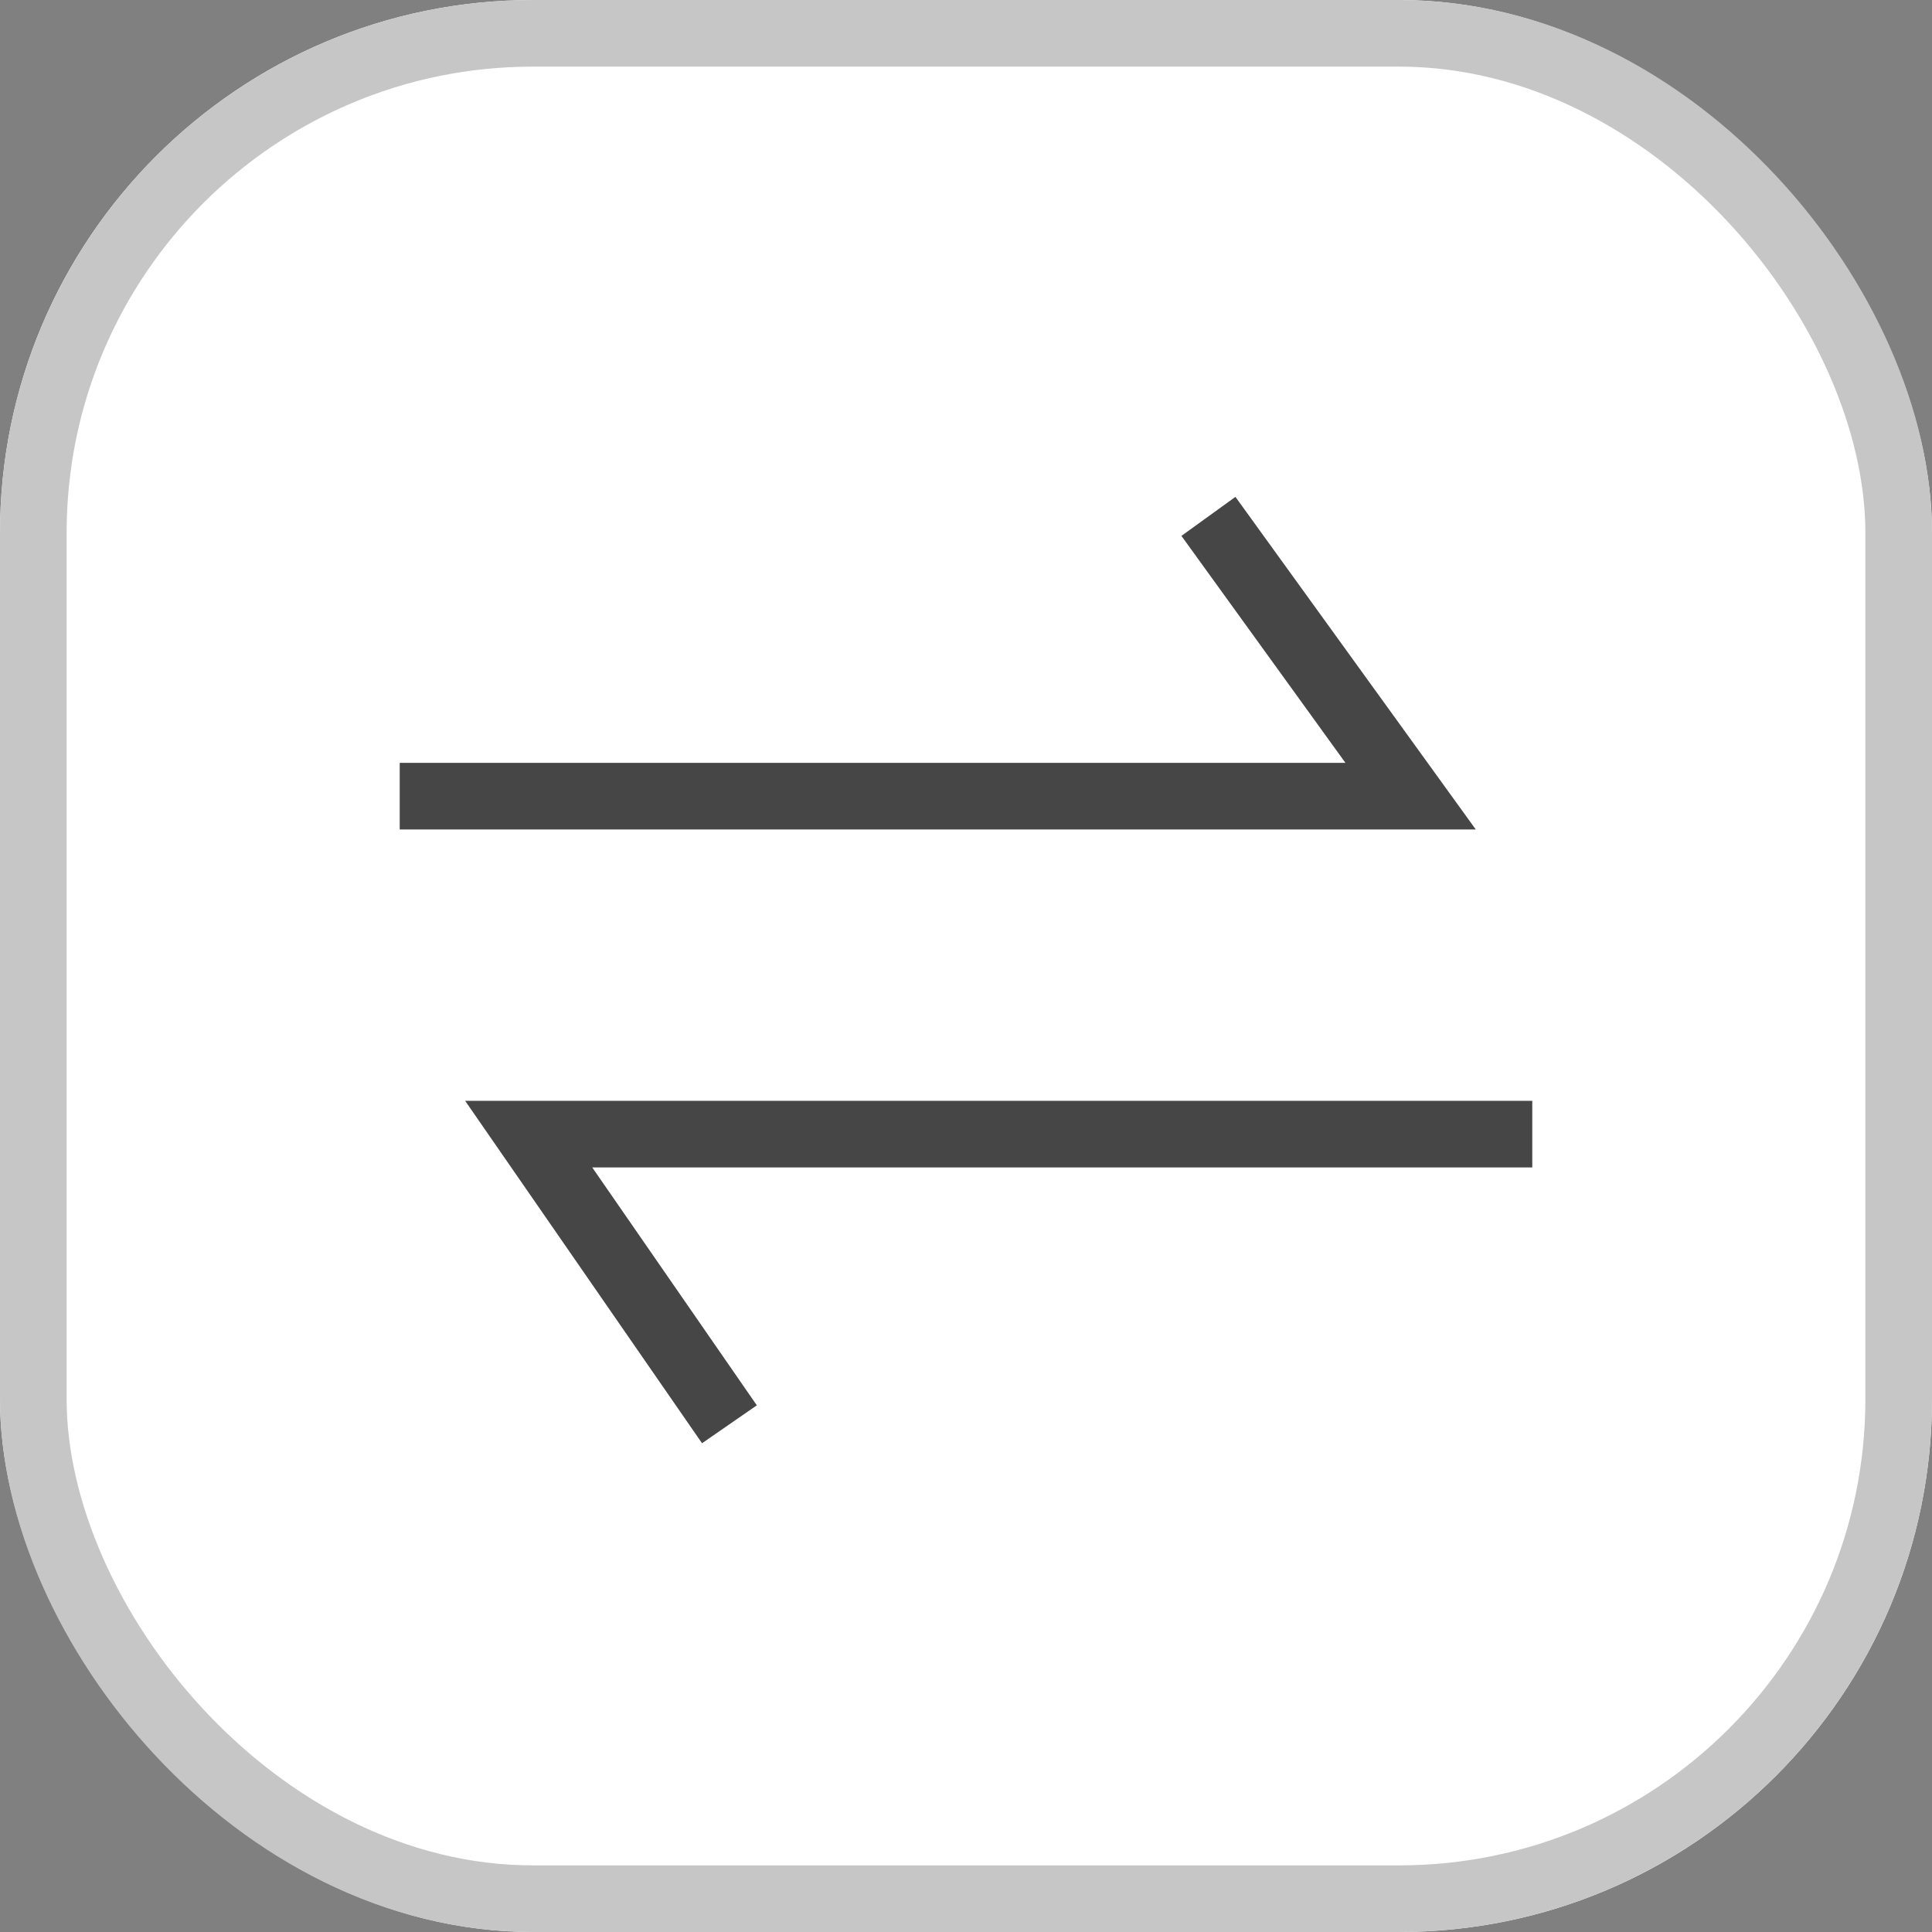
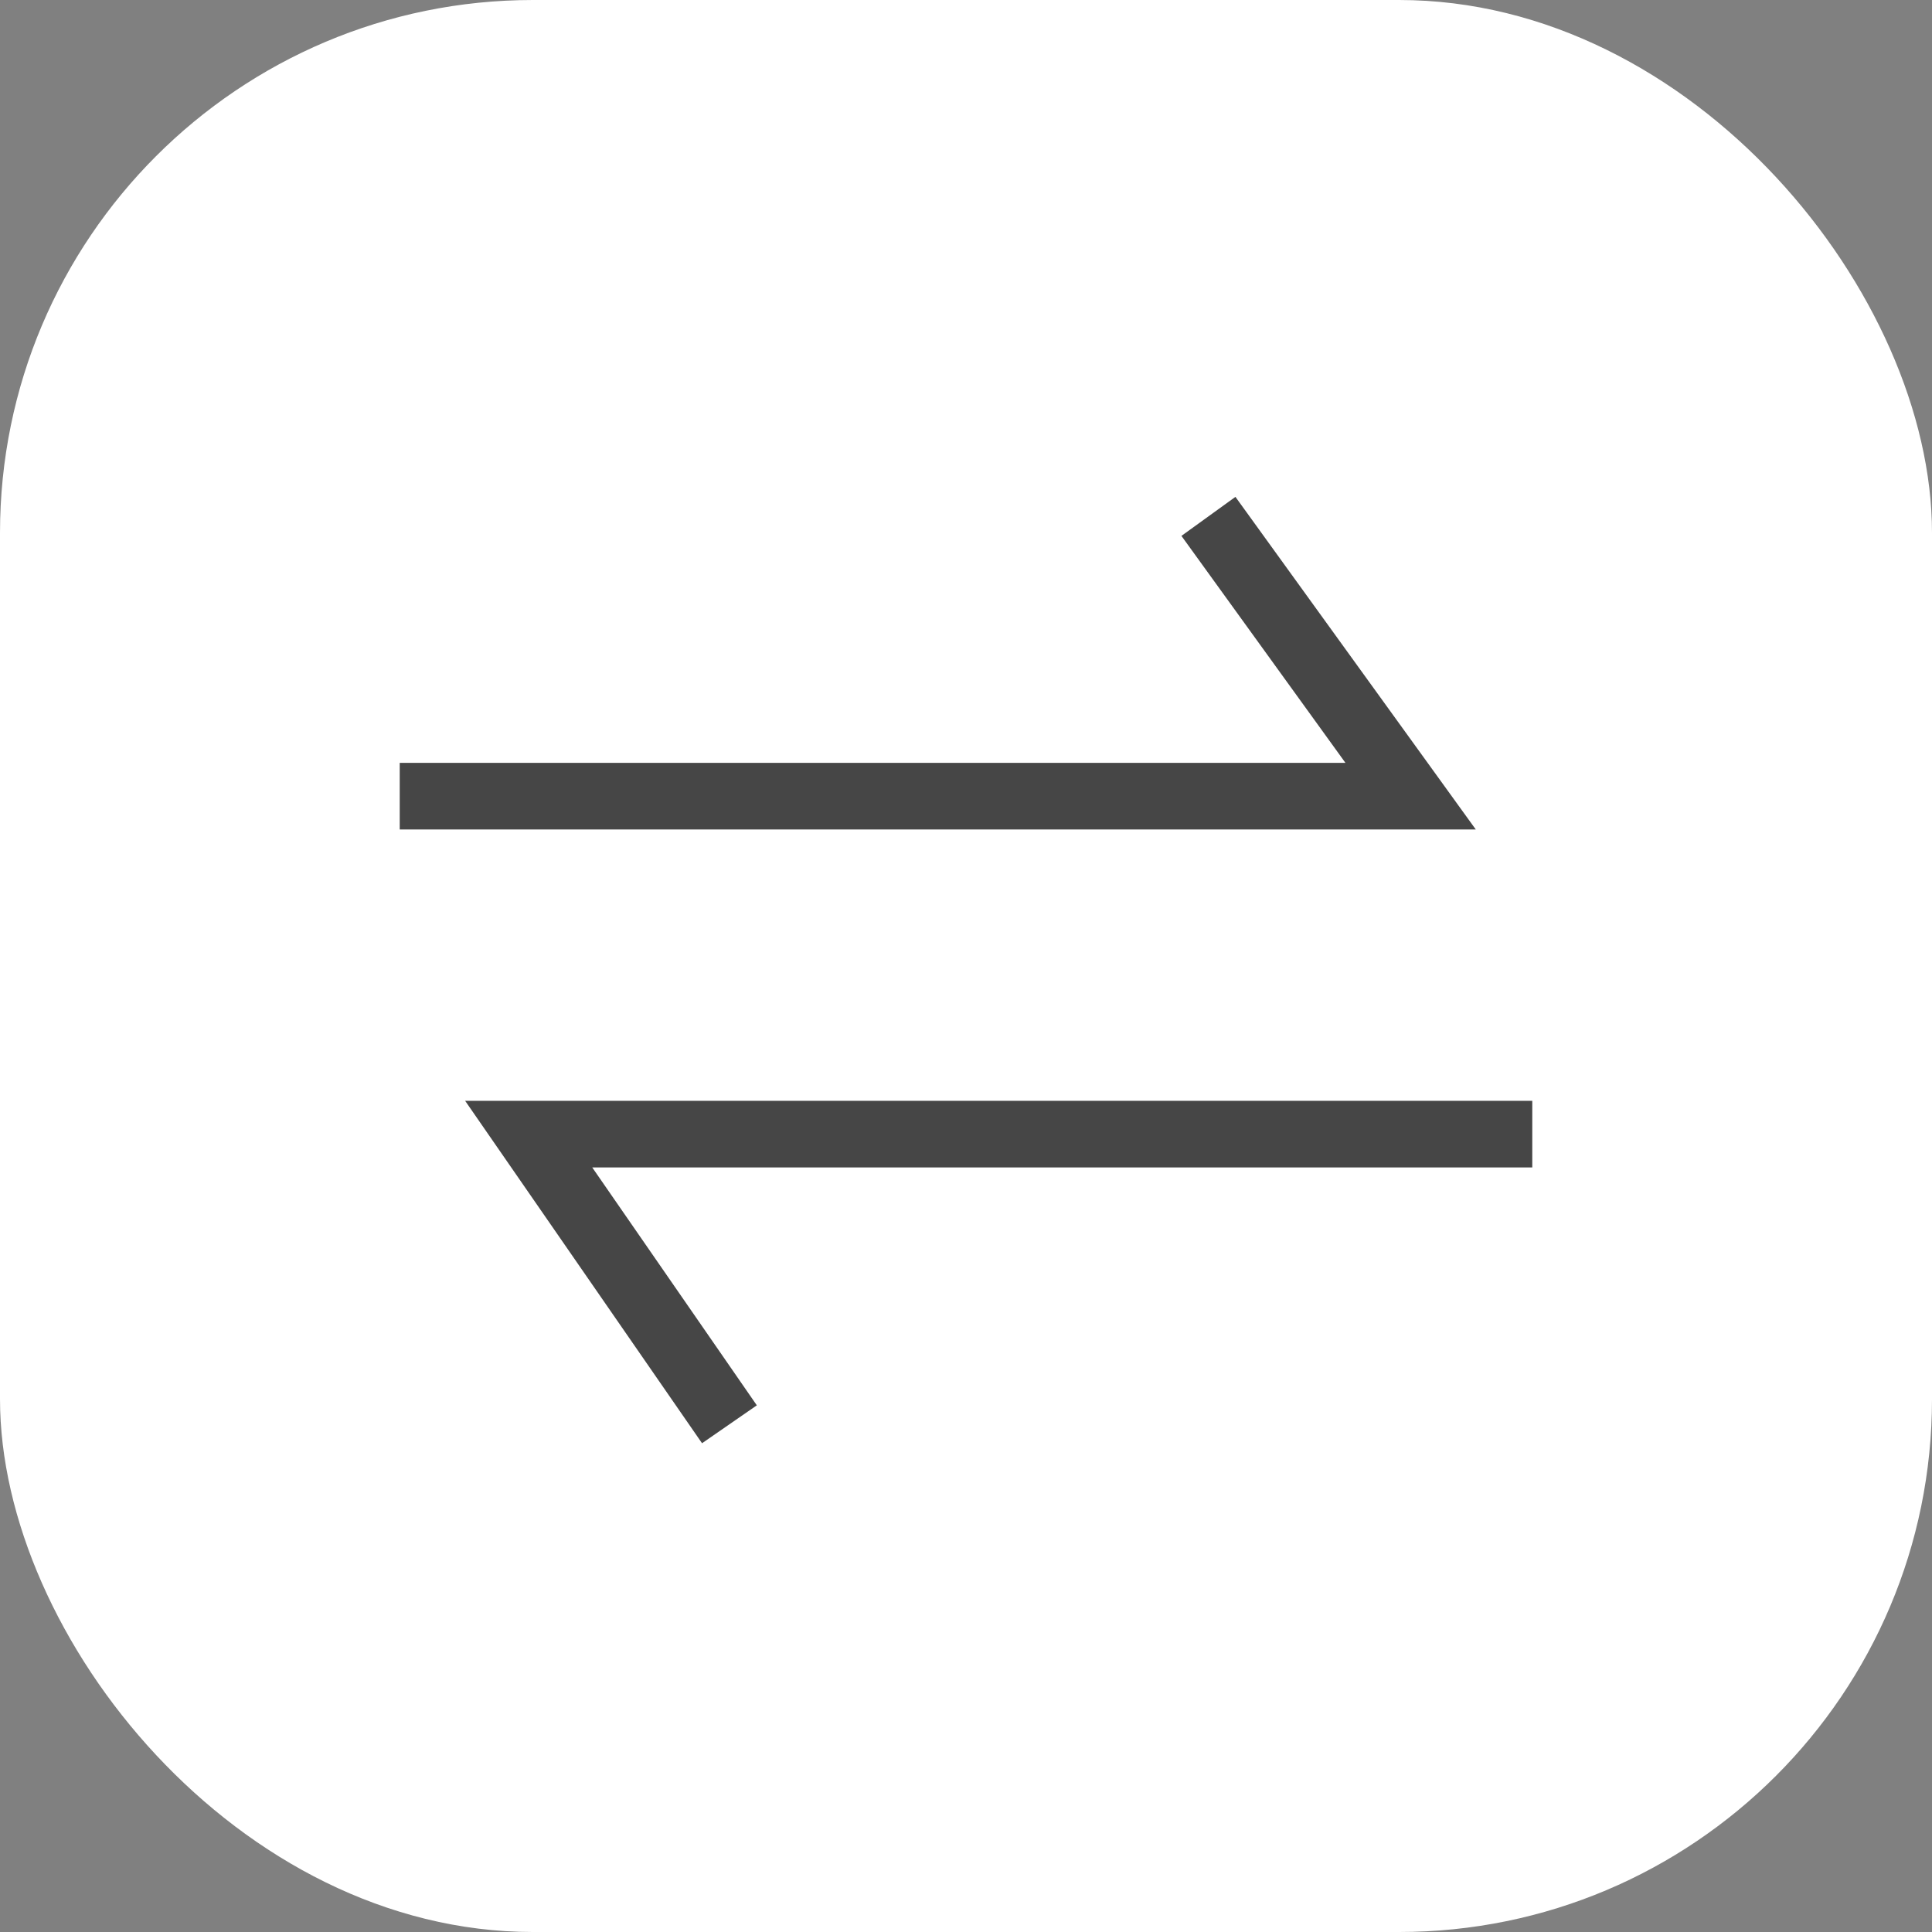
<svg xmlns="http://www.w3.org/2000/svg" viewBox="0 0 29 29">
  <rect x="0" y="0" width="29" height="29" fill="#808080" stroke="none" />
  <defs>
    <style>
      .cls-1 {
        fill: #fff;
        stroke: #c6c6c6;
      }

      .cls-2, .cls-4 {
        fill: none;
      }

      .cls-2 {
        stroke: #464646;
      }

      .cls-3 {
        stroke: none;
      }
    </style>
  </defs>
  <g id="Group_236" data-name="Group 236" transform="translate(-360 -560)">
    <g id="Rounded_Rectangle_1286" data-name="Rounded Rectangle 1286" class="cls-1" transform="translate(360 560)">
      <rect class="cls-3" width="29" height="29" rx="8" />
-       <rect class="cls-4" x="0.5" y="0.5" width="28" height="28" rx="7.5" />
    </g>
    <path id="Shape_1287" data-name="Shape 1287" class="cls-2" d="M347,589.951h15.174l-3.035-4.2" transform="translate(19 -18)" />
    <path id="Shape_1287_copy" data-name="Shape 1287 copy" class="cls-2" d="M364,595.024H348.936l3.013,4.355" transform="translate(19 -18)" />
  </g>
</svg>